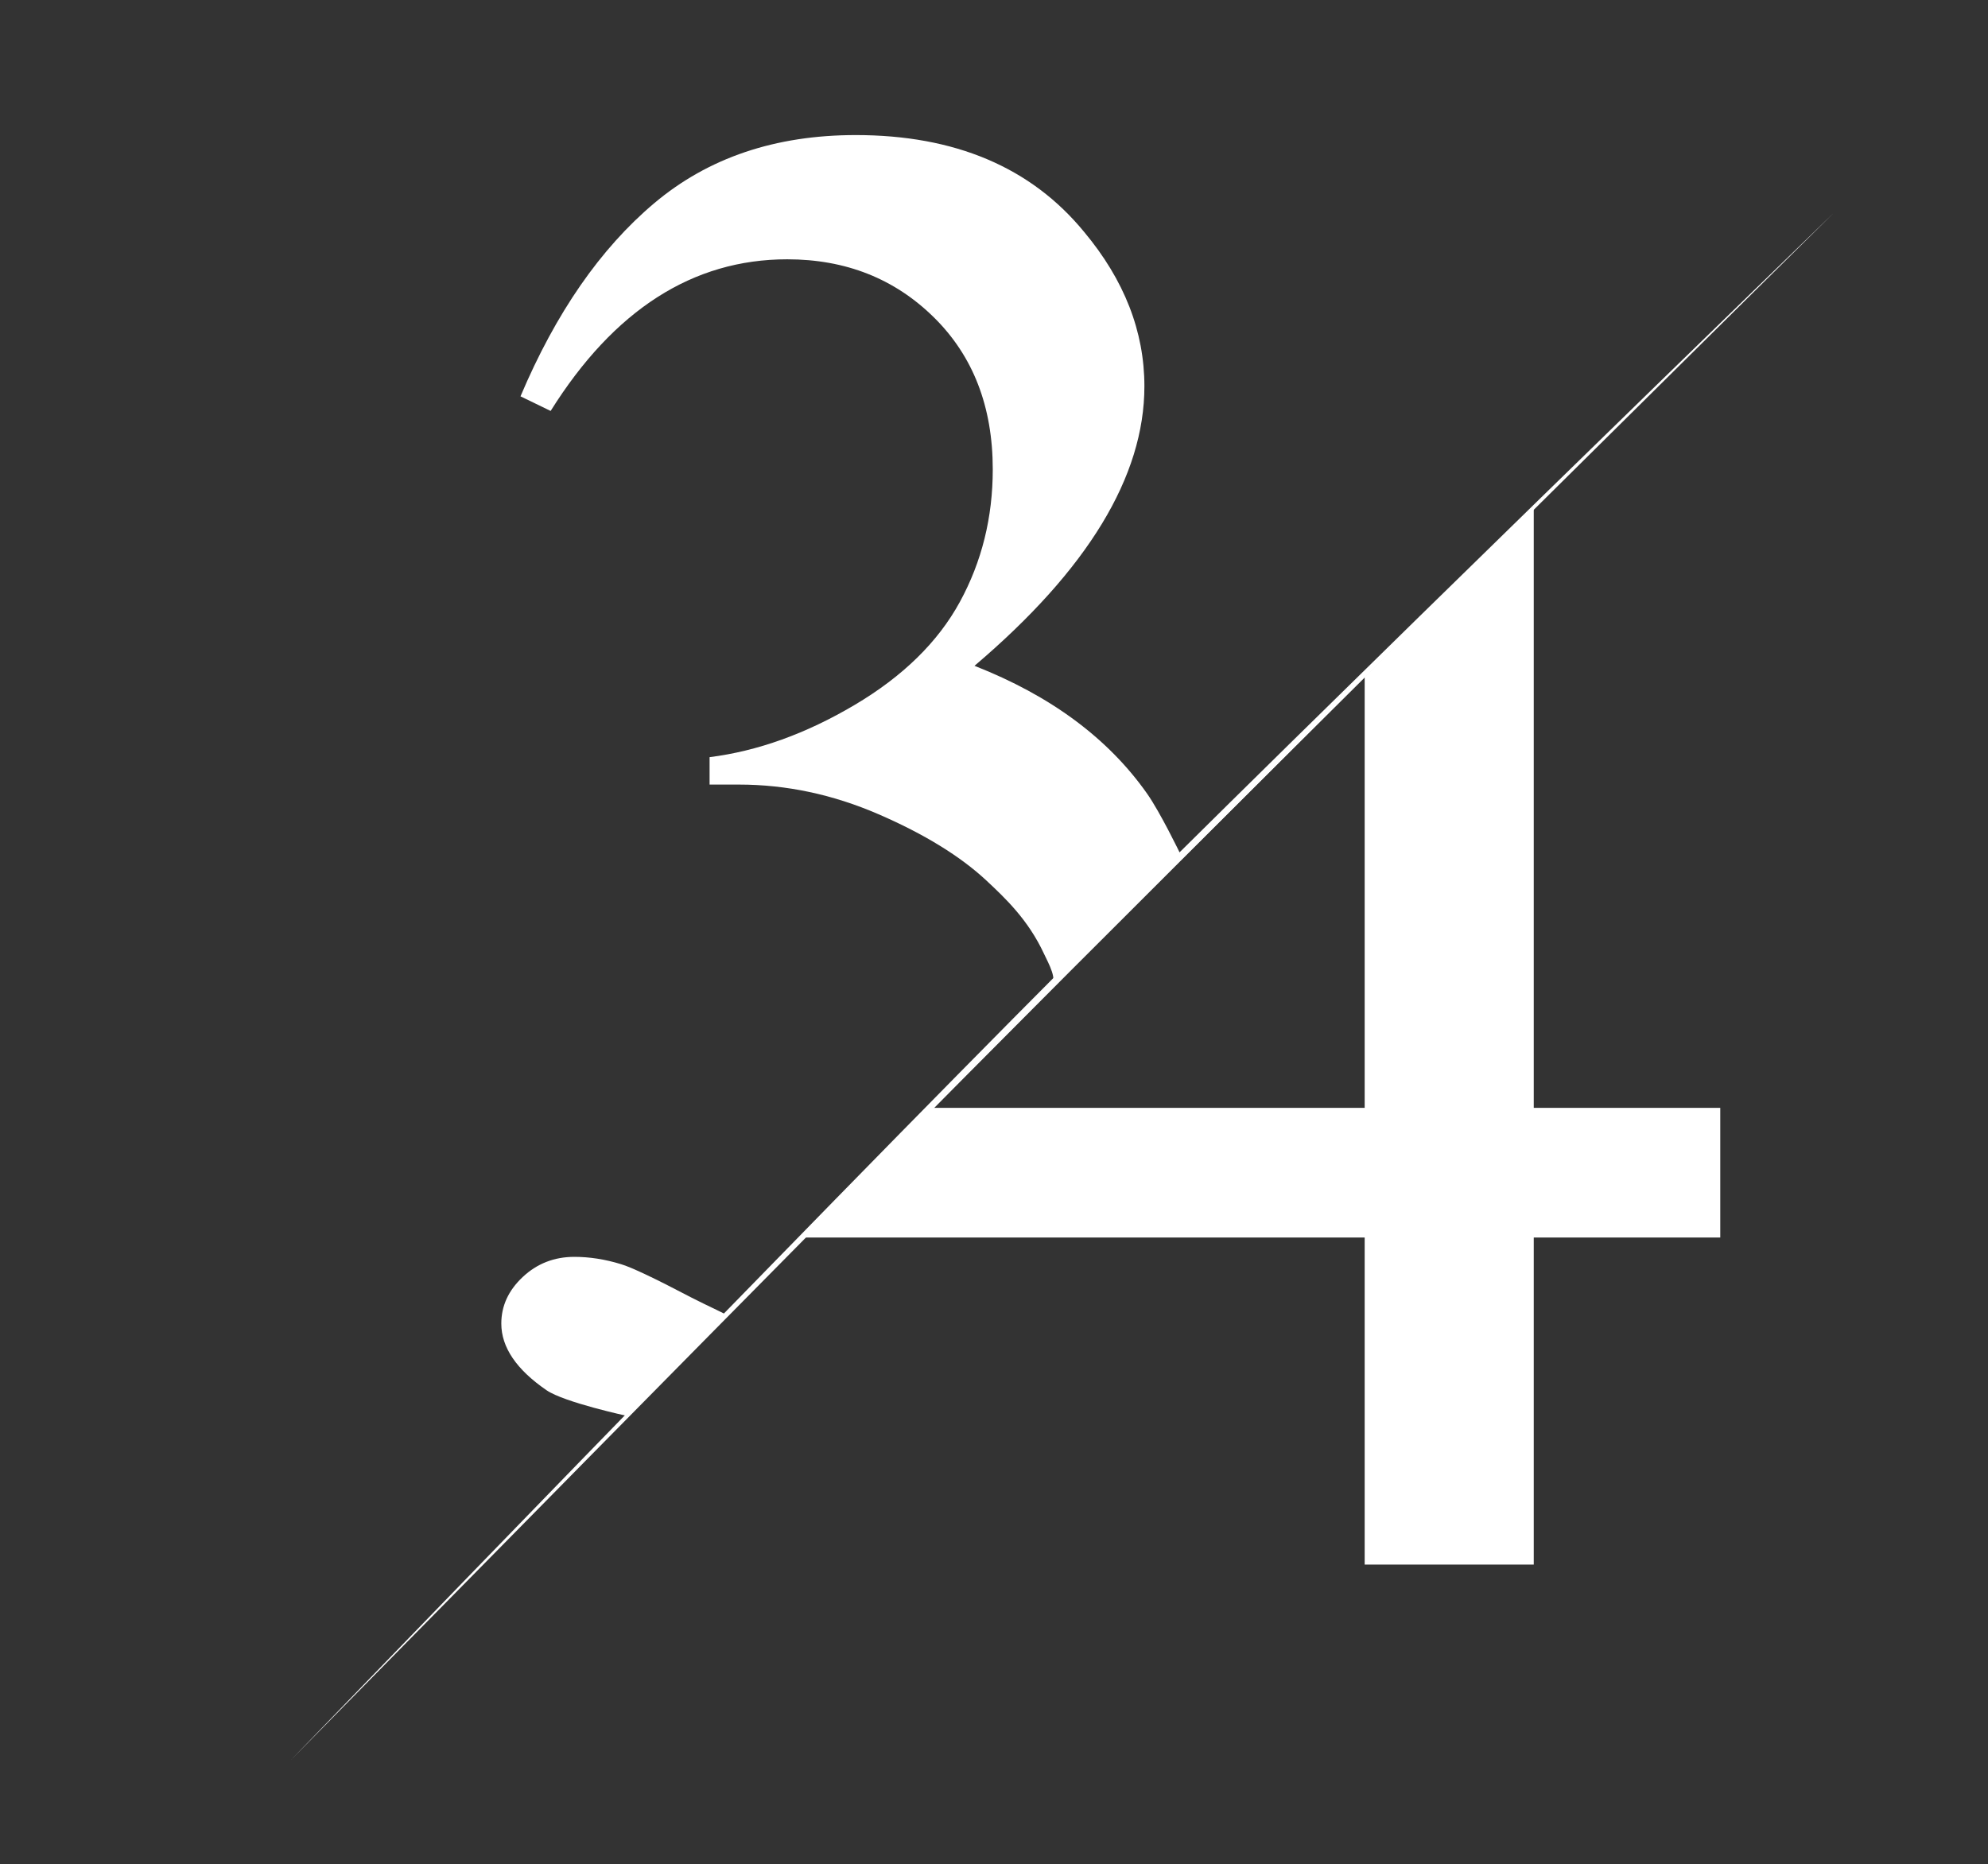
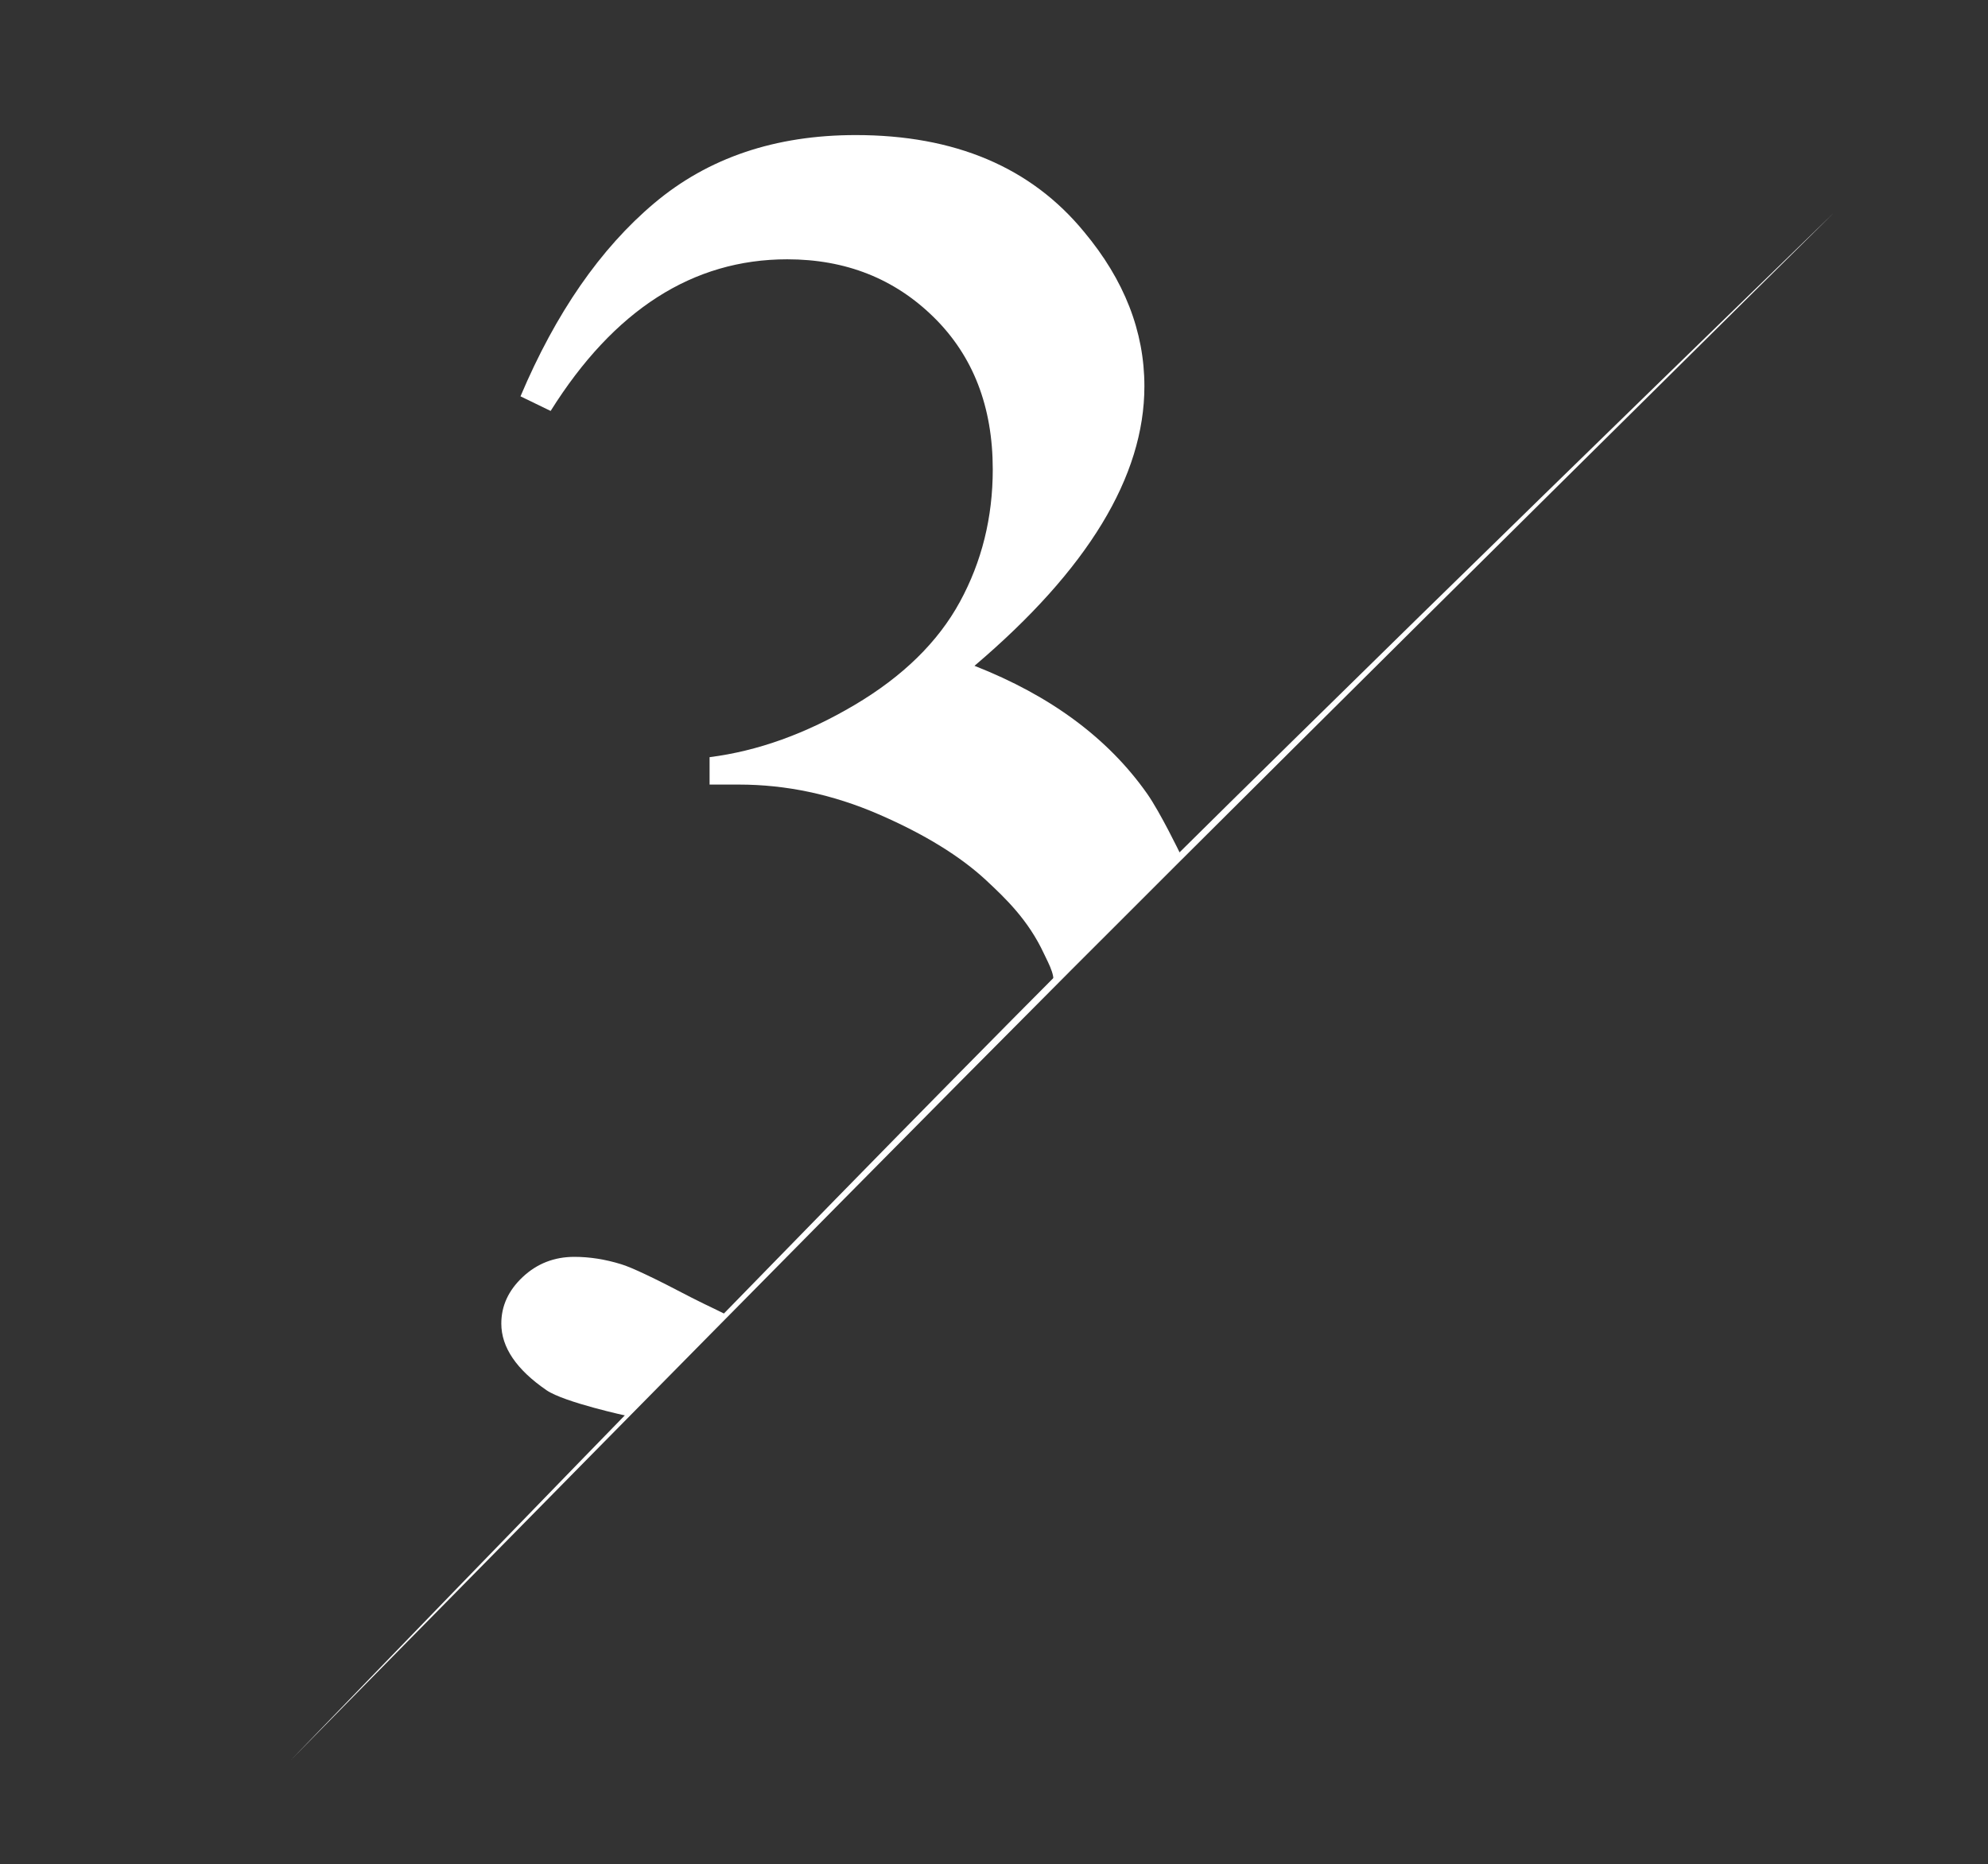
<svg xmlns="http://www.w3.org/2000/svg" width="100%" height="100%" viewBox="0 0 1026 962" version="1.1" xml:space="preserve" style="fill-rule:evenodd;clip-rule:evenodd;stroke-linejoin:round;stroke-miterlimit:2;">
  <rect x="0" y="0" width="1026" height="962" fill="#333333" stroke="none" />
  <g transform="matrix(1.1,0,0,1.1,106.131,-90.89)">
    <path d="M147.721,268.572C164.293,229.428 185.222,199.213 210.509,177.926C235.796,156.64 267.297,145.997 305.012,145.997C351.585,145.997 387.301,161.14 412.159,191.427C431.016,213.999 440.445,238.143 440.445,263.858C440.445,306.145 413.873,349.861 360.728,395.005C396.444,409.005 423.445,429.006 441.731,455.007C447.908,463.789 457.132,482.919 457.132,482.919L197.982,746.99C197.982,746.99 168.274,740.601 159.936,734.874C145.792,725.159 138.721,714.73 138.721,703.587C138.721,695.301 142.078,688.015 148.793,681.729C155.507,675.443 163.579,672.3 173.008,672.3C180.151,672.3 187.437,673.443 194.866,675.729C199.723,677.157 210.723,682.372 227.867,691.372C233.726,694.448 248.389,701.149 243.593,699.324C242.498,698.908 385.151,554.613 396.353,545.687C400.129,542.677 395.445,534.618 393.351,530.132C385.922,514.131 375.157,504.009 366.3,495.723C354.014,484.294 337.156,473.936 315.727,464.65C294.298,455.364 272.44,450.721 250.153,450.721L236.438,450.721L236.438,437.864C259.011,435.006 281.654,426.863 304.369,413.434C327.084,400.005 343.585,383.862 353.871,365.004C364.157,346.146 369.3,325.431 369.3,302.859C369.3,273.429 360.085,249.643 341.656,231.499C323.227,213.356 300.298,204.284 272.868,204.284C228.581,204.284 191.58,227.999 161.864,275.429L147.721,268.572Z" style="fill:white;fill-rule:nonzero;" />
  </g>
  <g transform="matrix(1.234,0,0,1.1,256.522,-5.621)">
-     <path d="M511.591,524.867L511.591,585.726L433.588,585.726L433.588,739.159L362.871,739.159L362.871,585.726L128.042,585.726L433.588,243.464L433.588,524.867L511.591,524.867ZM362.871,524.867L362.871,321.9L181.096,524.867L362.871,524.867Z" style="fill:white;fill-rule:nonzero;" />
-   </g>
+     </g>
  <path d="M946.391,109.864C946.391,109.864 682.693,370.411 551.812,501.655C419.1,634.734 150.121,908.337 150.121,908.337C150.121,908.337 416.647,632.073 549.359,498.994C680.212,367.78 946.391,109.864 946.391,109.864Z" style="fill:white;" />
</svg>